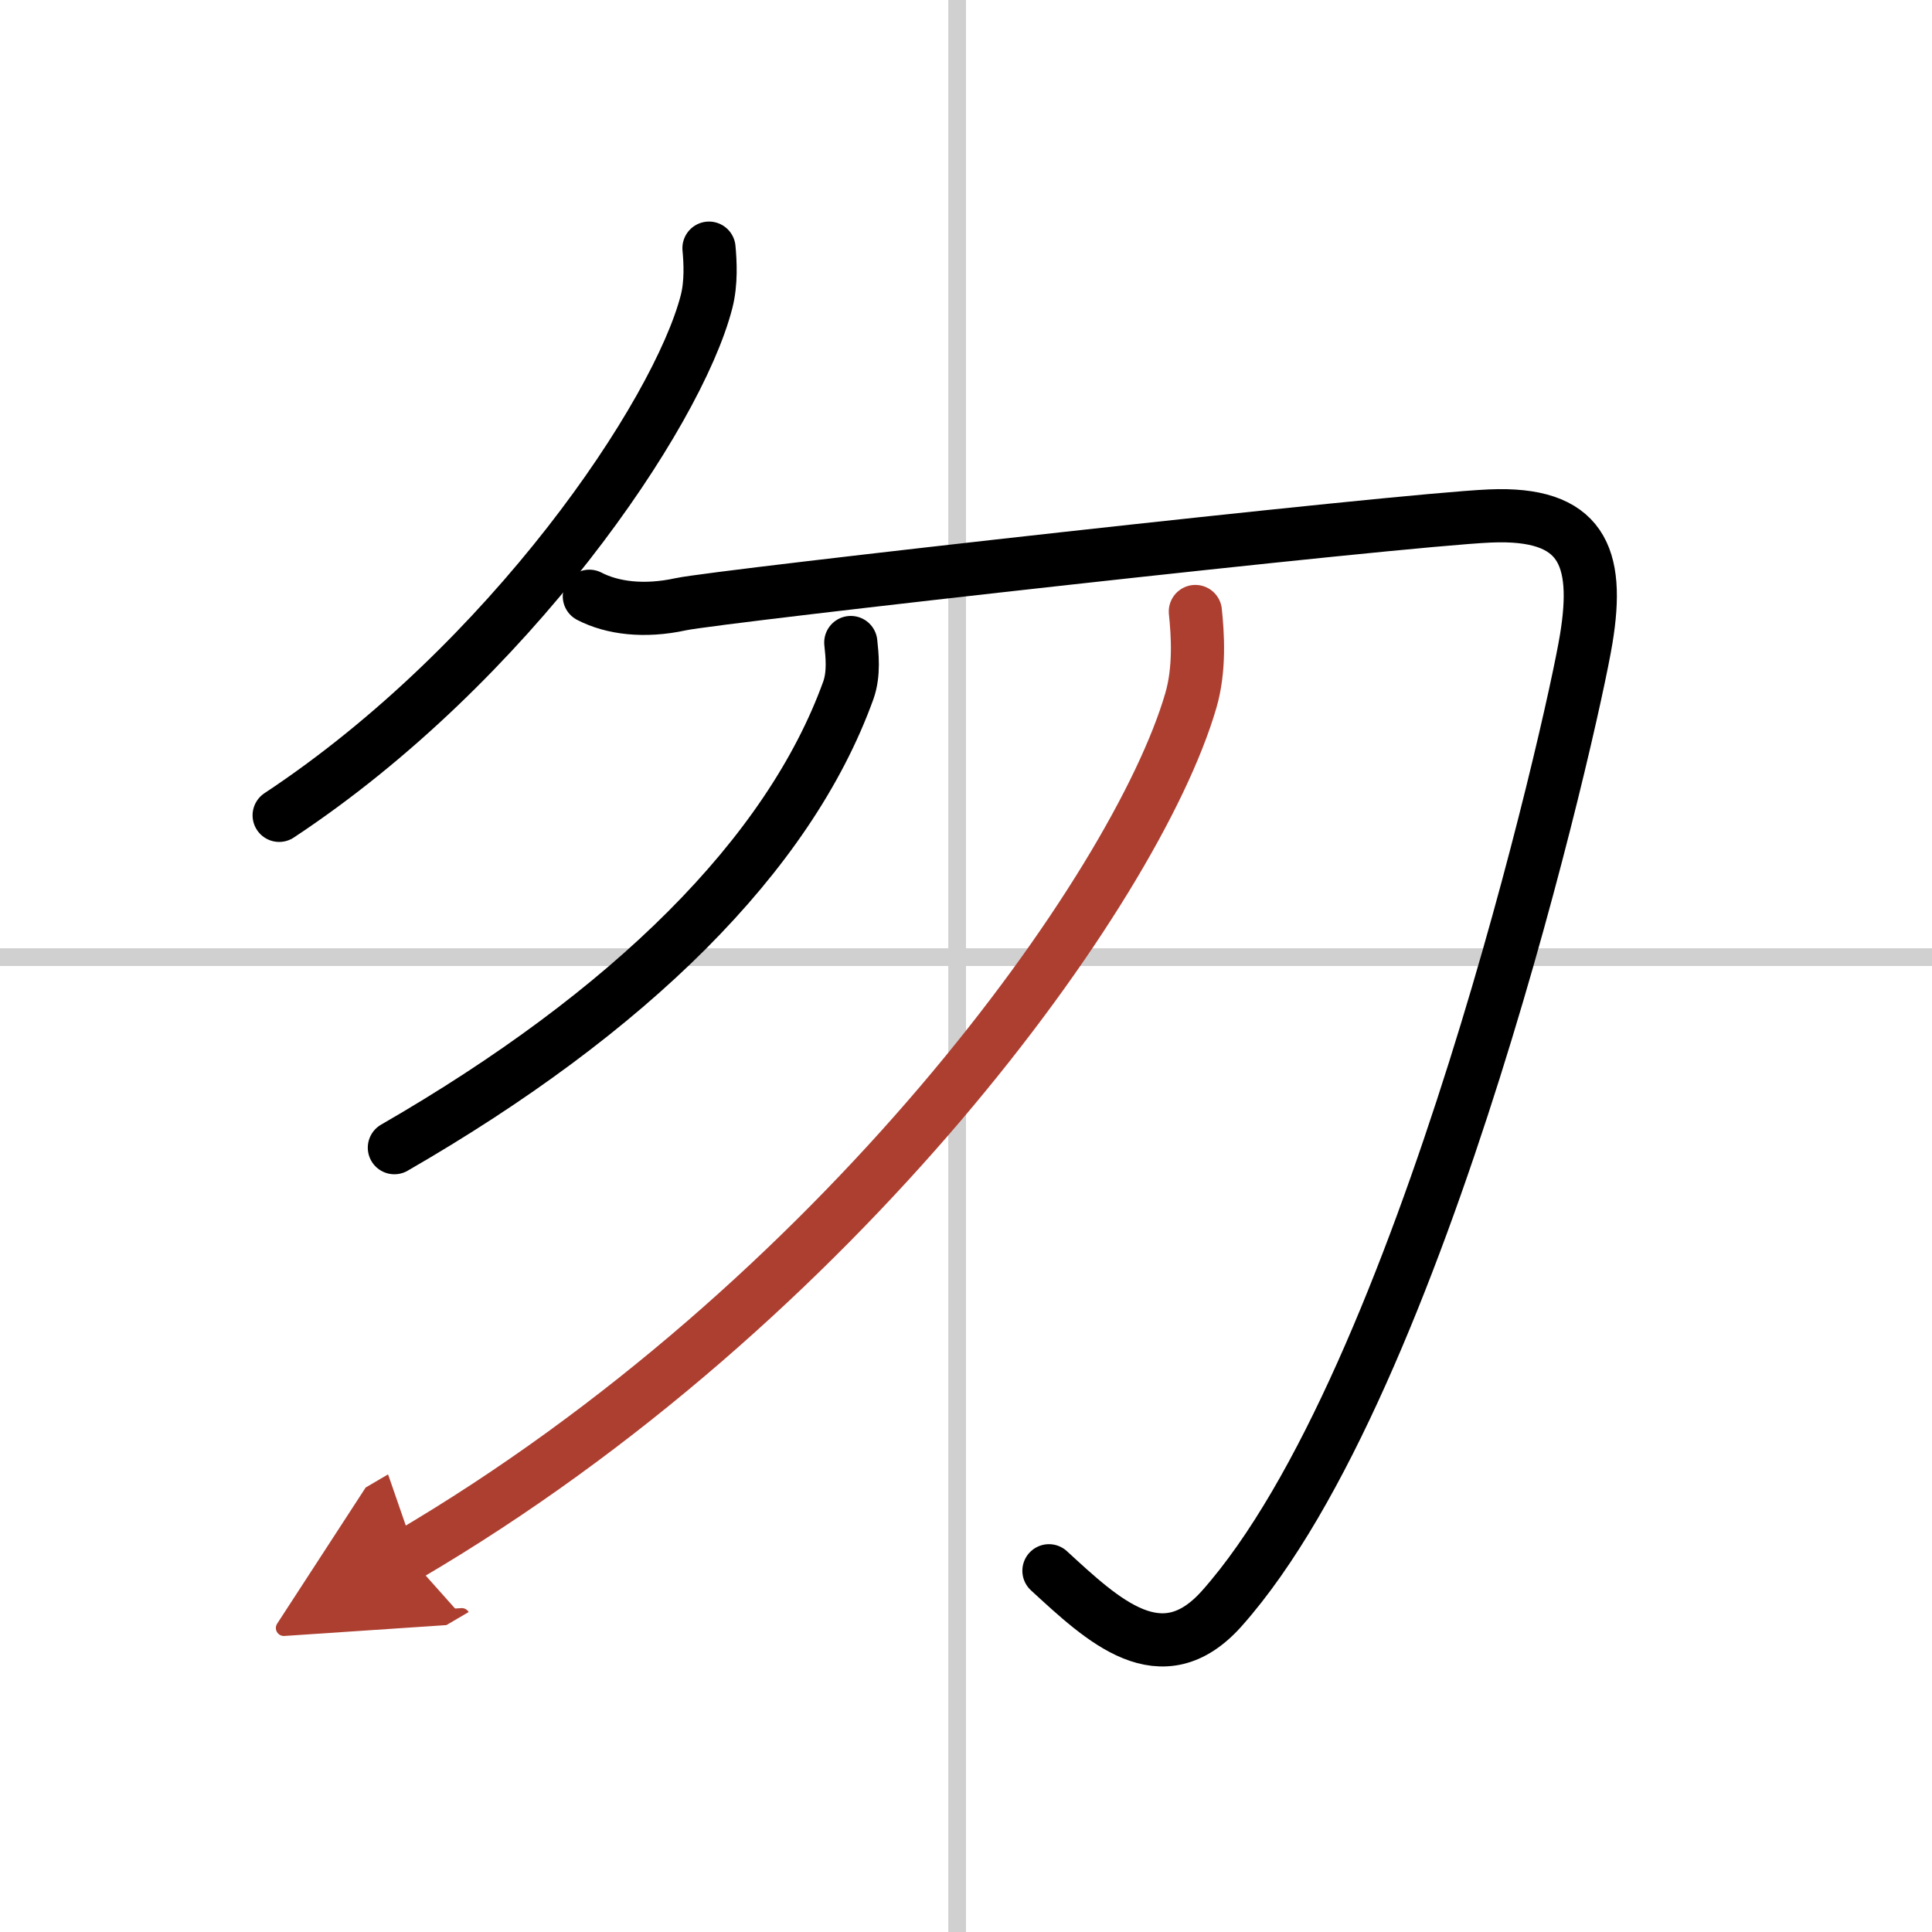
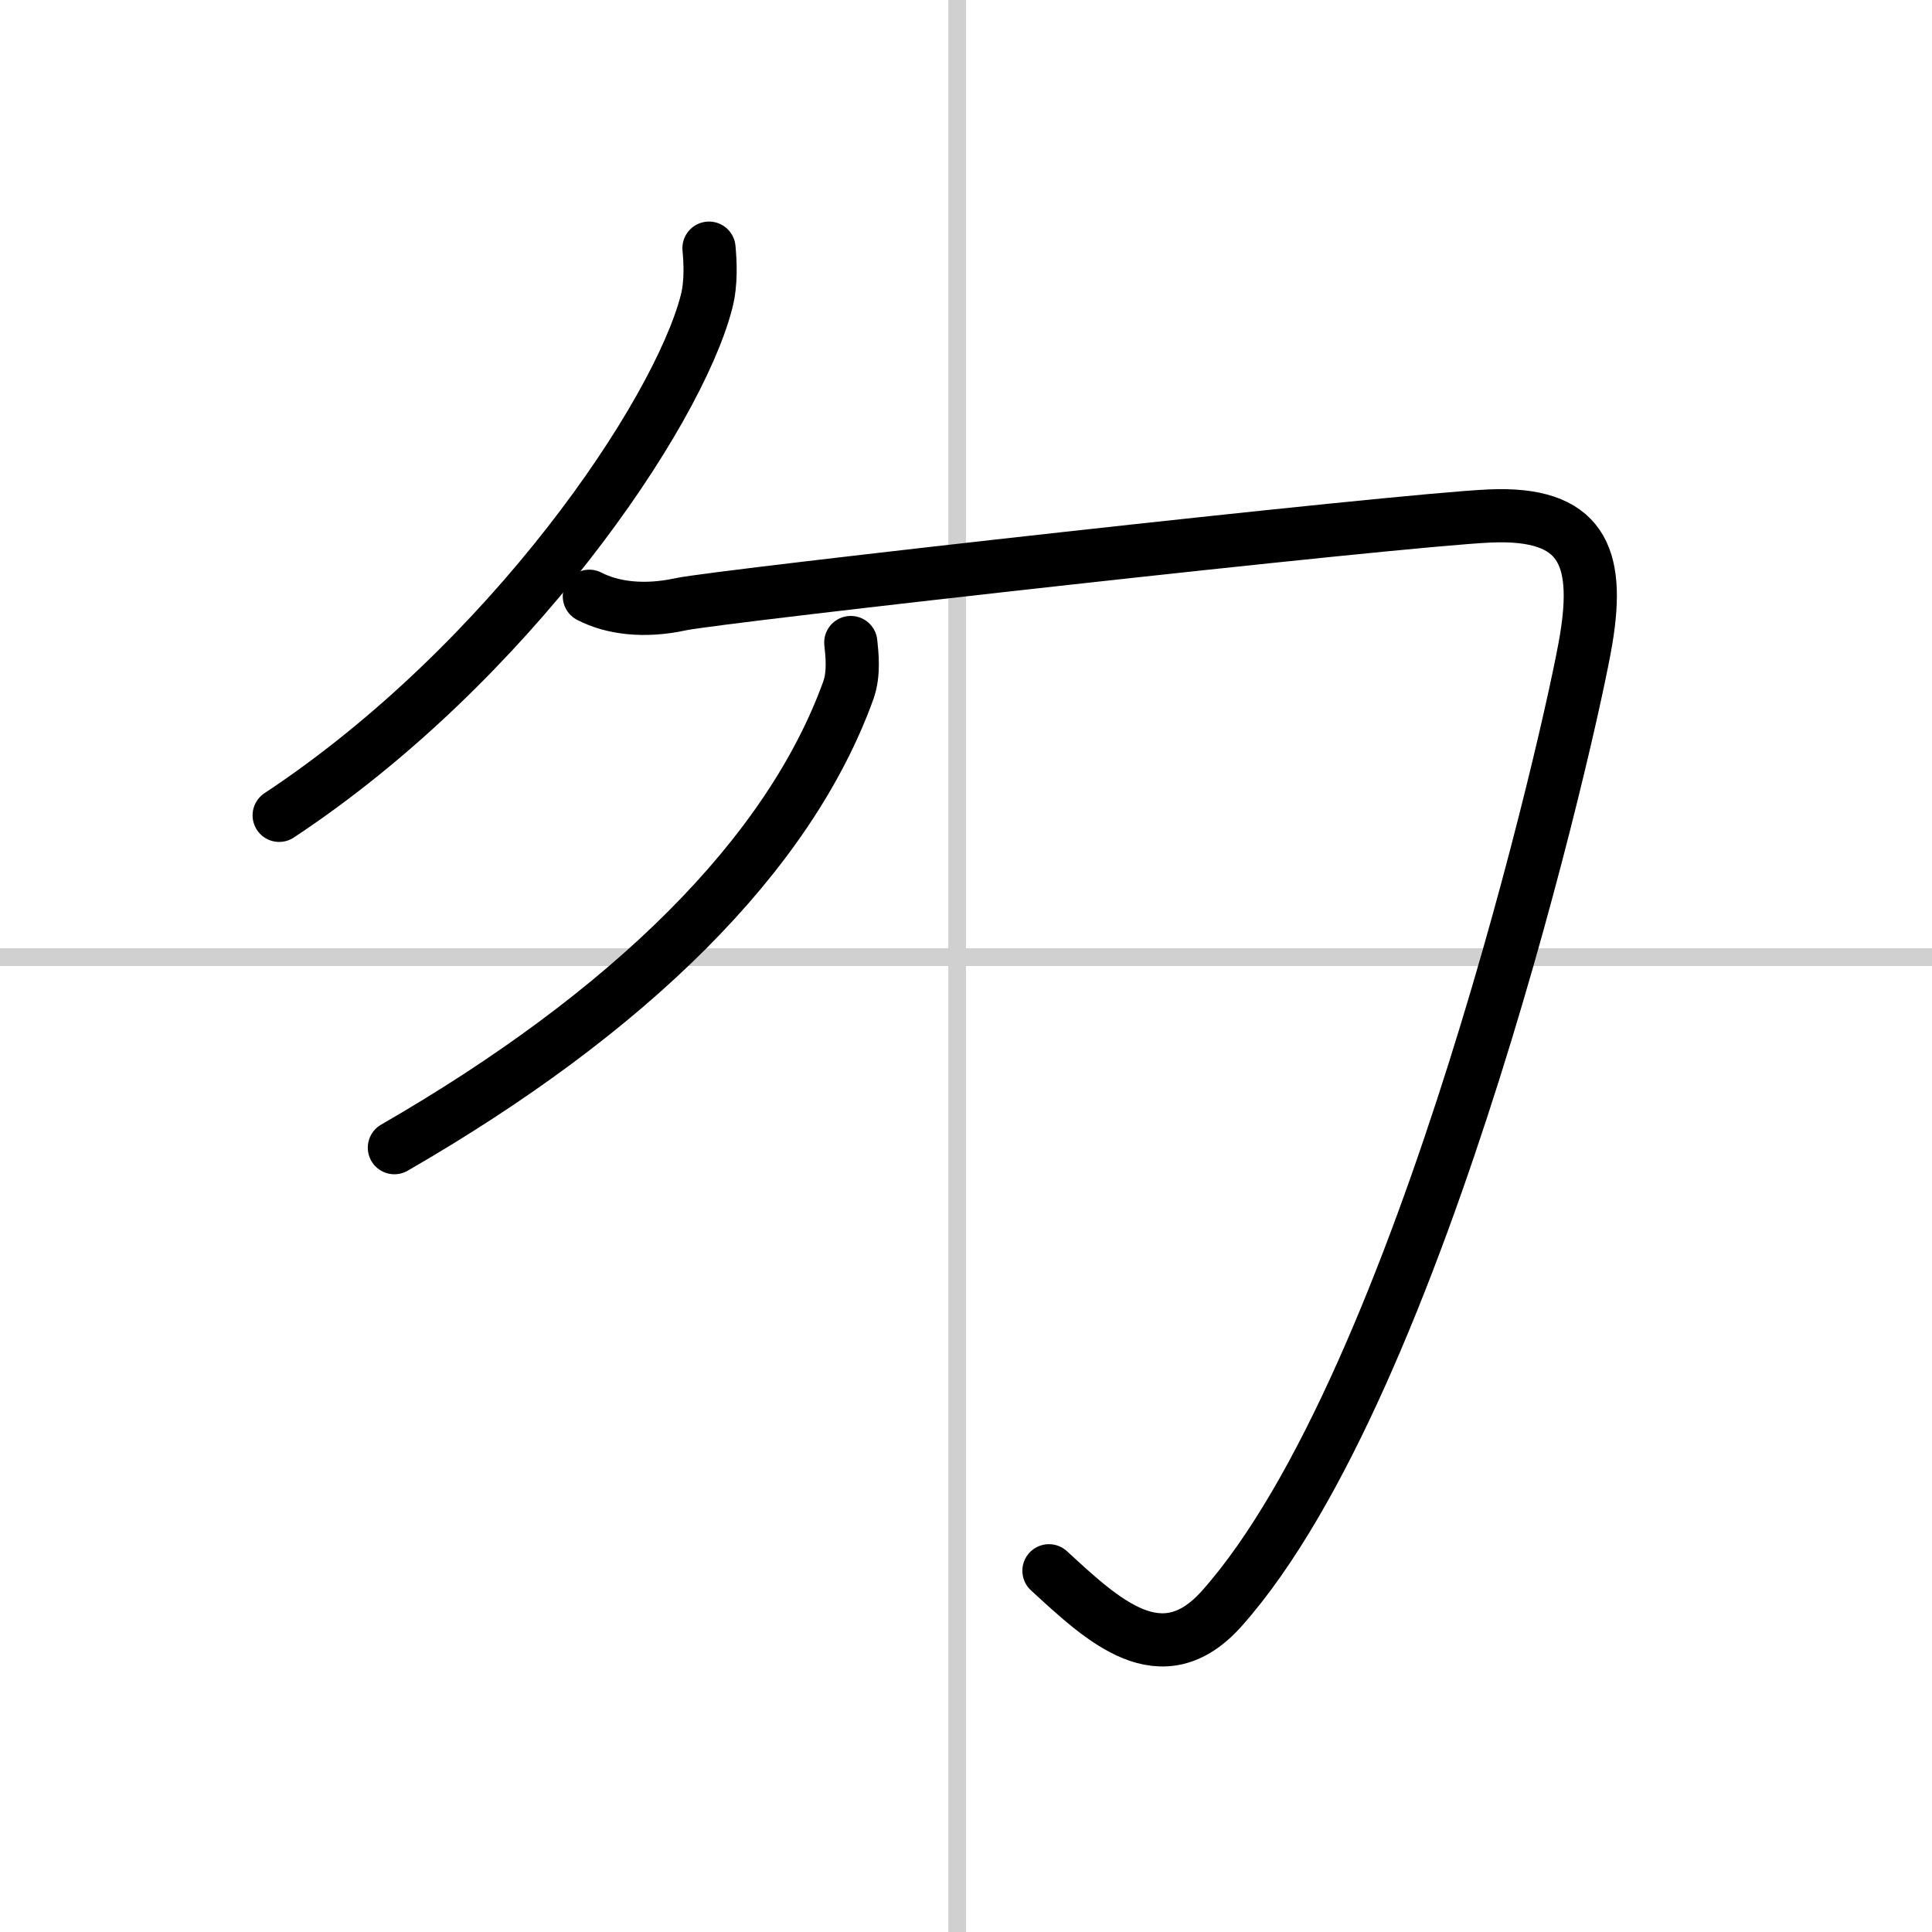
<svg xmlns="http://www.w3.org/2000/svg" width="400" height="400" viewBox="0 0 109 109">
  <defs>
    <marker id="a" markerWidth="4" orient="auto" refX="1" refY="5" viewBox="0 0 10 10">
-       <polyline points="0 0 10 5 0 10 1 5" fill="#ad3f31" stroke="#ad3f31" />
-     </marker>
+       </marker>
  </defs>
  <g fill="none" stroke="#000" stroke-linecap="round" stroke-linejoin="round" stroke-width="3">
    <rect width="100%" height="100%" fill="#fff" stroke="#fff" />
    <line x1="54" x2="54" y2="109" stroke="#d0d0d0" stroke-width="1" />
    <line x2="109" y1="54" y2="54" stroke="#d0d0d0" stroke-width="1" />
    <path d="M40,14c0.07,0.75,0.14,1.95-0.14,3.03C38.21,23.41,28.73,37.42,15.75,46" />
    <path d="m33.25 33.64c1.29 0.67 3.1 0.9 5.16 0.45s40.5-4.76 45.66-4.98 6.2 2.24 5.42 6.95c-0.77 4.71-9.2 41.9-20.55 54.68-3.41 3.84-6.71 0.68-9.76-2.12" />
    <path d="m48 36.25c0.07 0.67 0.2 1.75-0.14 2.7-3.36 9.3-12.36 18.16-25.61 25.8" />
-     <path d="M67.44,34.5c0.13,1.26,0.27,3.24-0.26,5.04C64.08,50.16,47.32,73.48,23,87.75" marker-end="url(#a)" stroke="#ad3f31" />
  </g>
</svg>